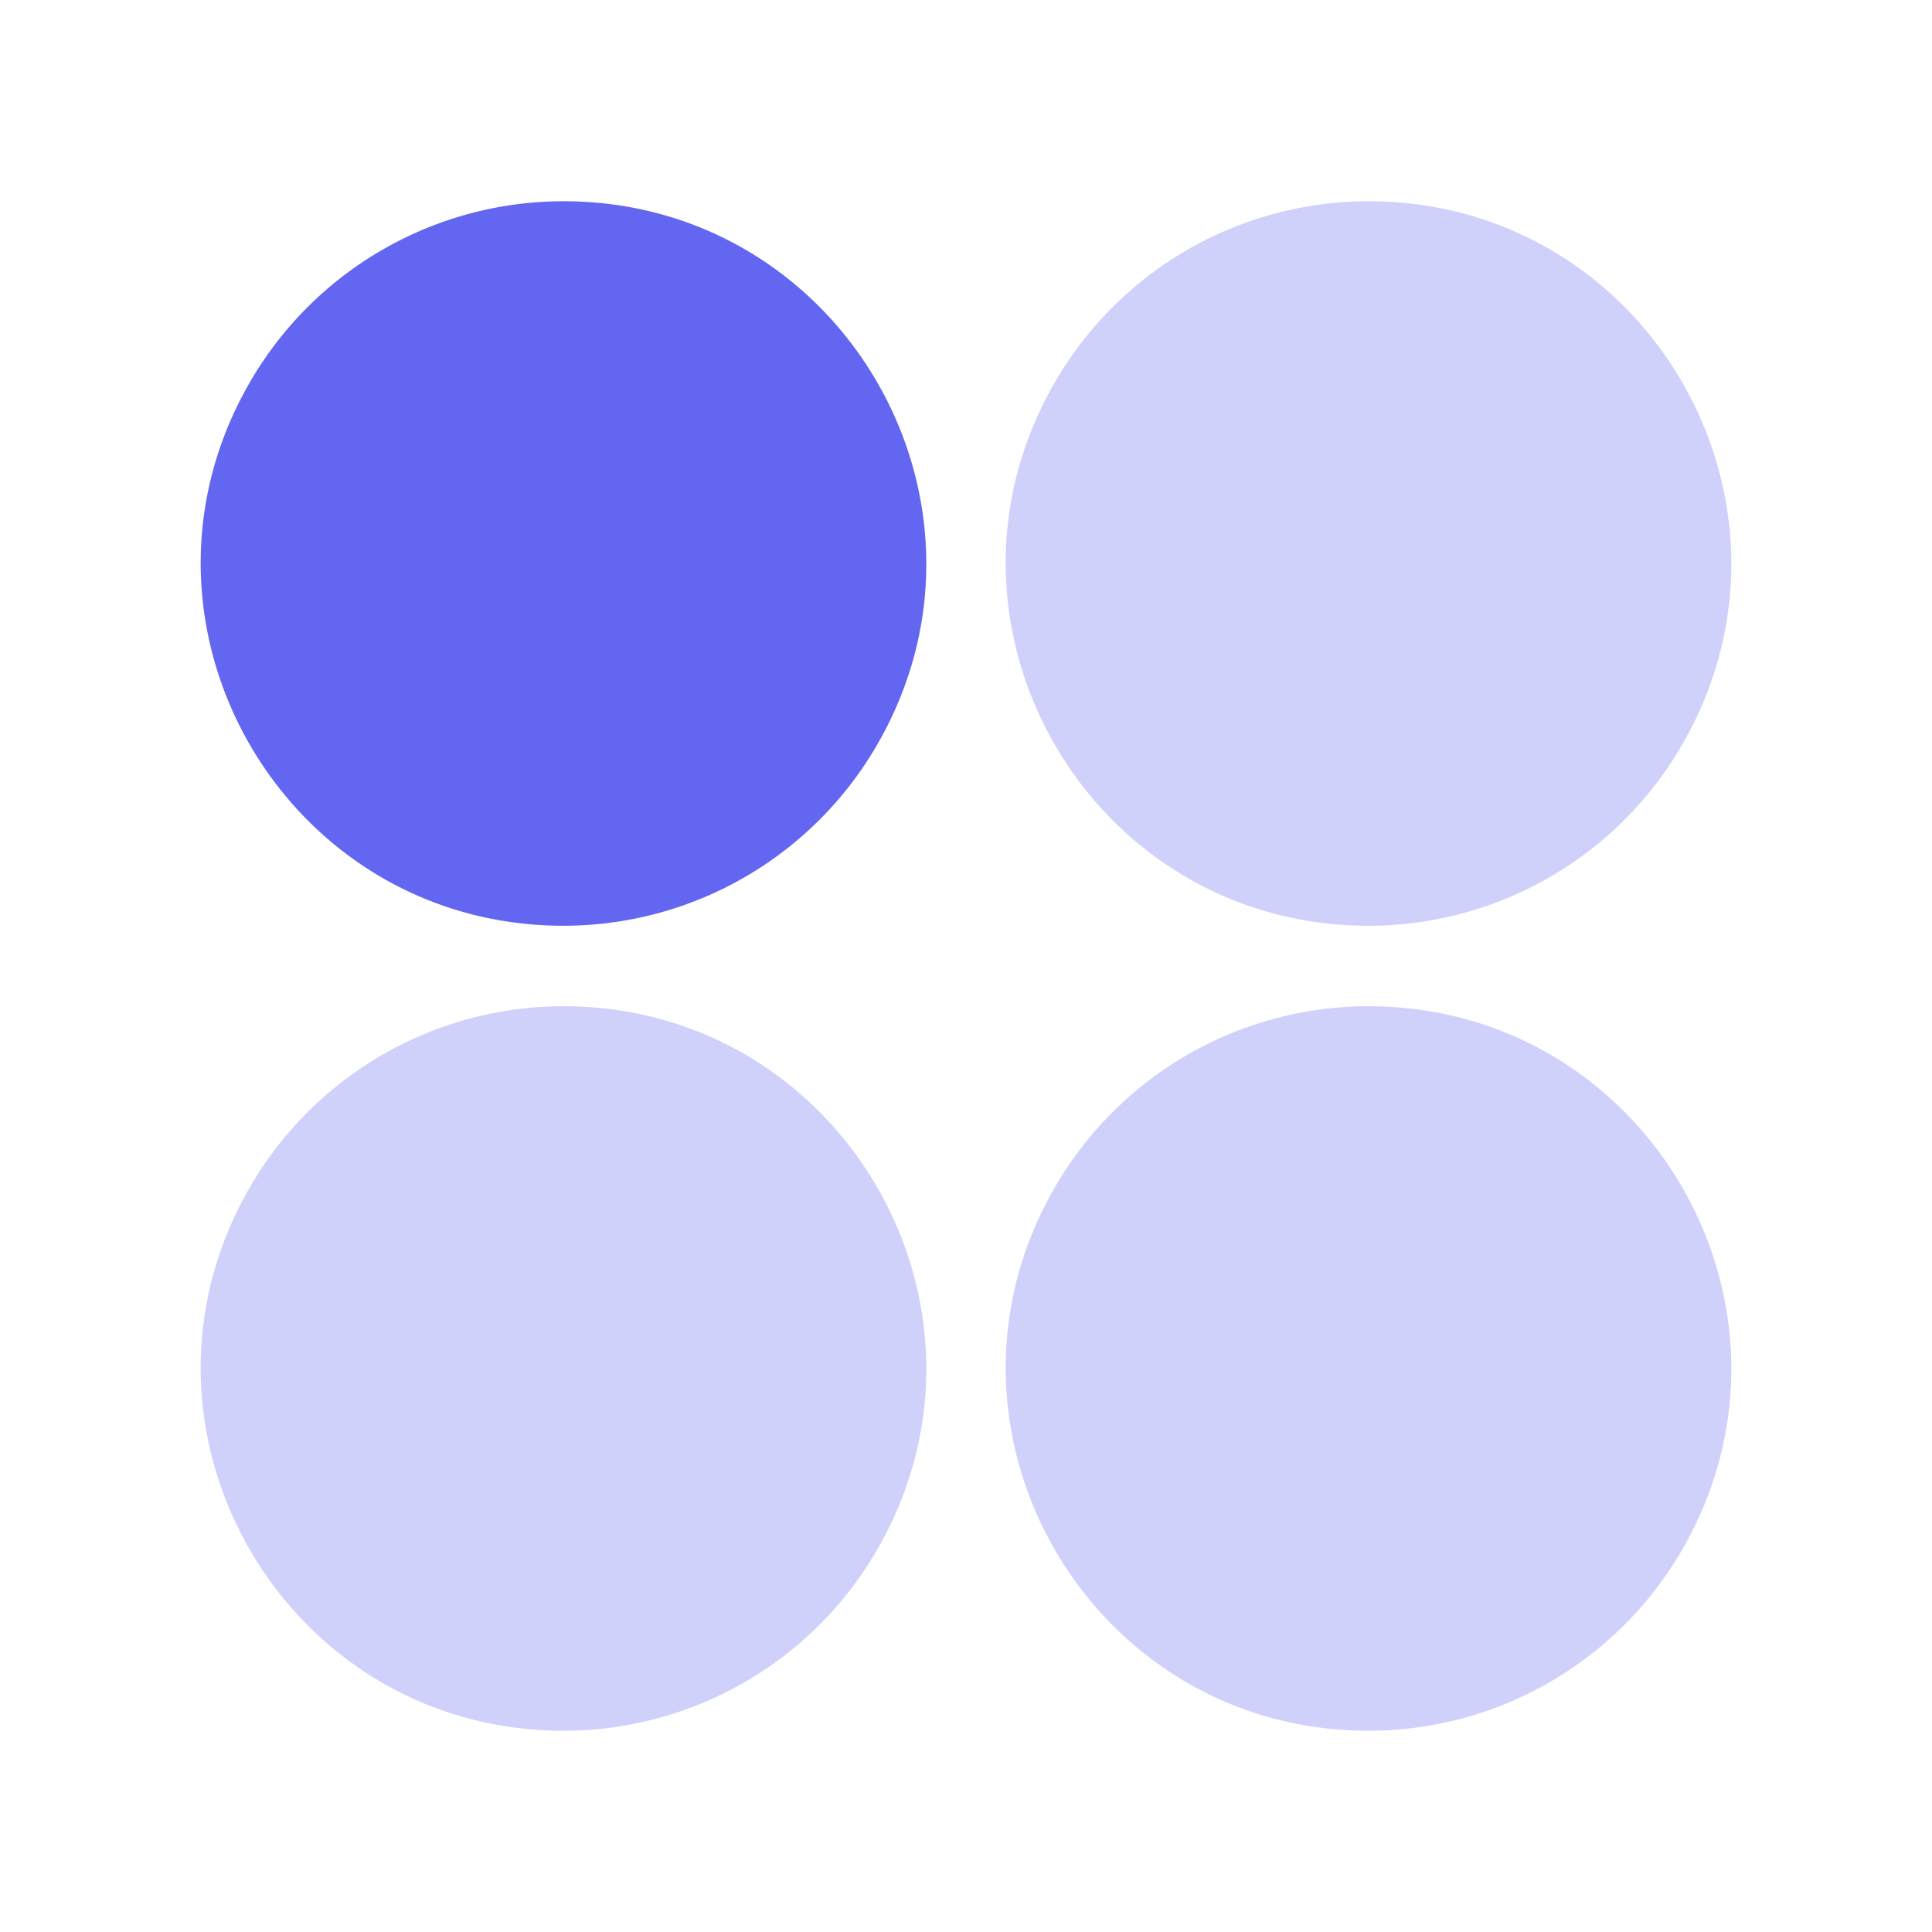
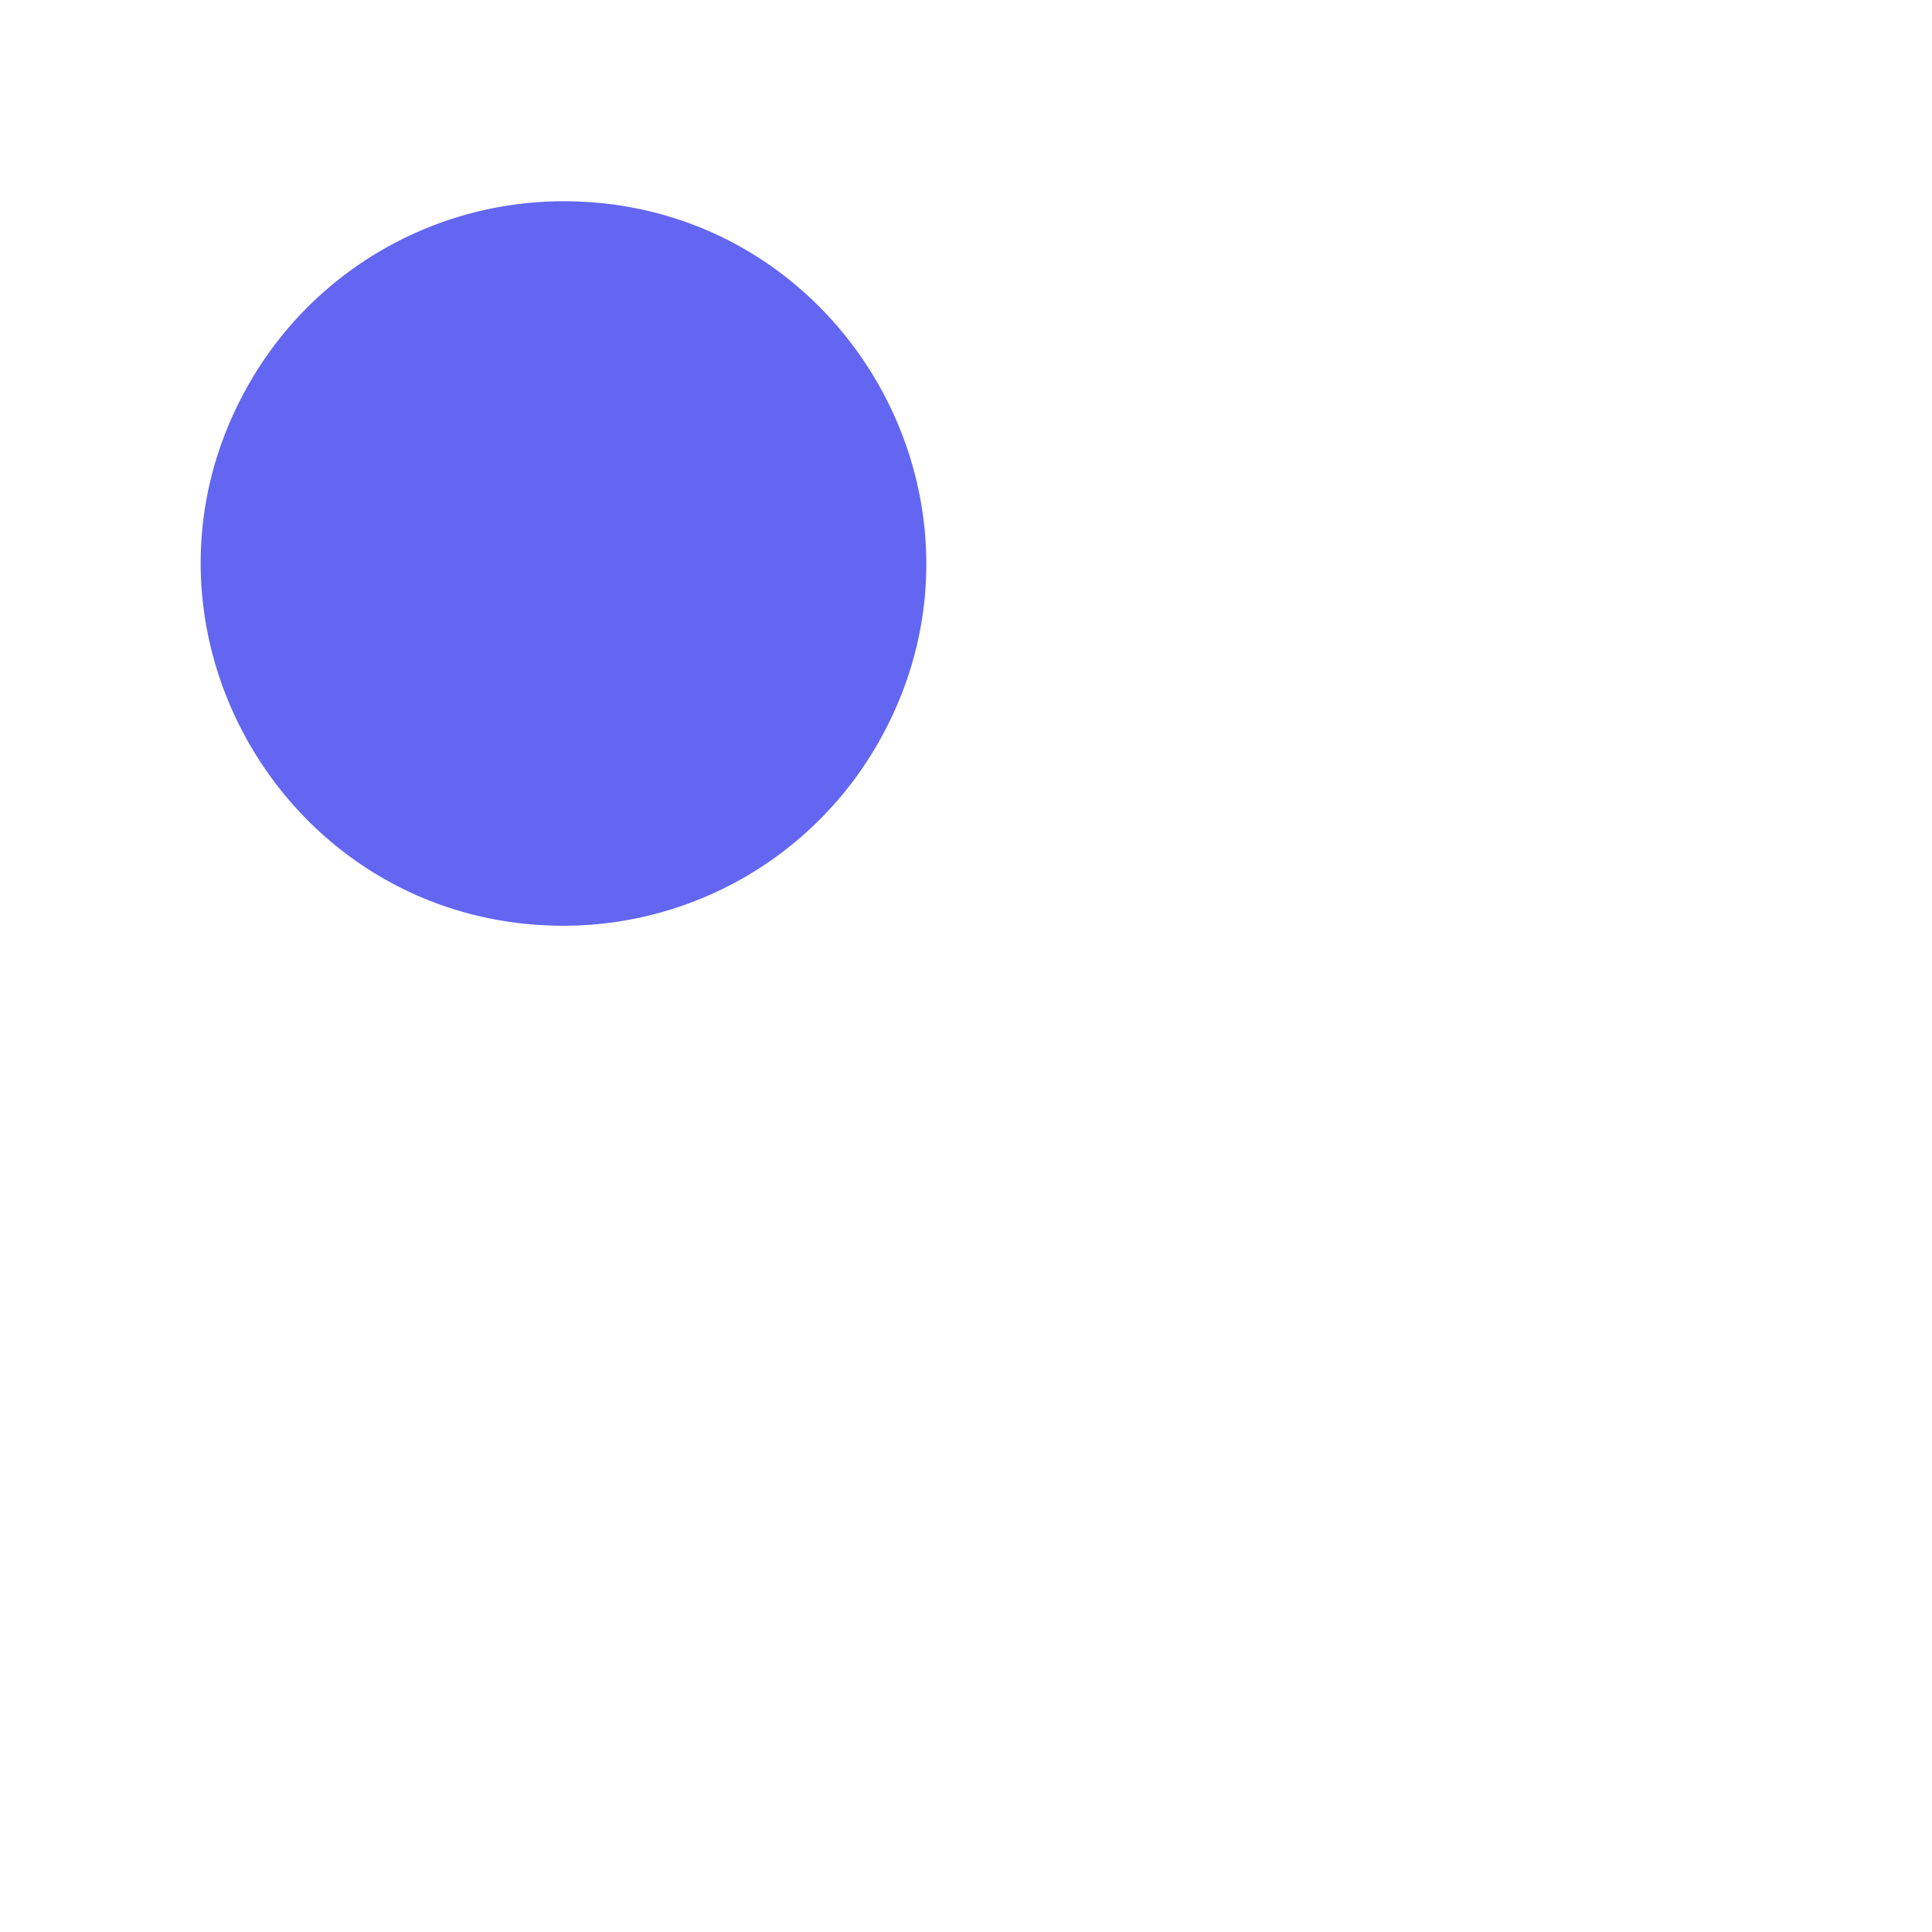
<svg xmlns="http://www.w3.org/2000/svg" width="66" height="66" viewBox="0 0 24 24" class="duoicon duoicon-app-dots" style="color: rgb(99, 102, 241);">
  <path fill="currentColor" d="M7 11.5c-3.464 0-5.63-3.75-3.897-6.75A4.5 4.5 0 0 1 7 2.5c3.464 0 5.63 3.75 3.897 6.75A4.5 4.5 0 0 1 7 11.5Z" class="duoicon-primary-layer" />
-   <path fill="currentColor" d="M17 21.5c-3.464 0-5.63-3.75-3.897-6.75A4.5 4.5 0 0 1 17 12.5c3.464 0 5.63 3.75 3.897 6.75A4.5 4.5 0 0 1 17 21.5Zm0-10c-3.464 0-5.63-3.75-3.897-6.75A4.5 4.5 0 0 1 17 2.5c3.464 0 5.63 3.75 3.897 6.75A4.5 4.5 0 0 1 17 11.5Zm-10 10c-3.464 0-5.63-3.75-3.897-6.75A4.5 4.5 0 0 1 7 12.5c3.464 0 5.63 3.75 3.897 6.75A4.5 4.5 0 0 1 7 21.5Z" class="duoicon-secondary-layer" opacity=".3" />
</svg>